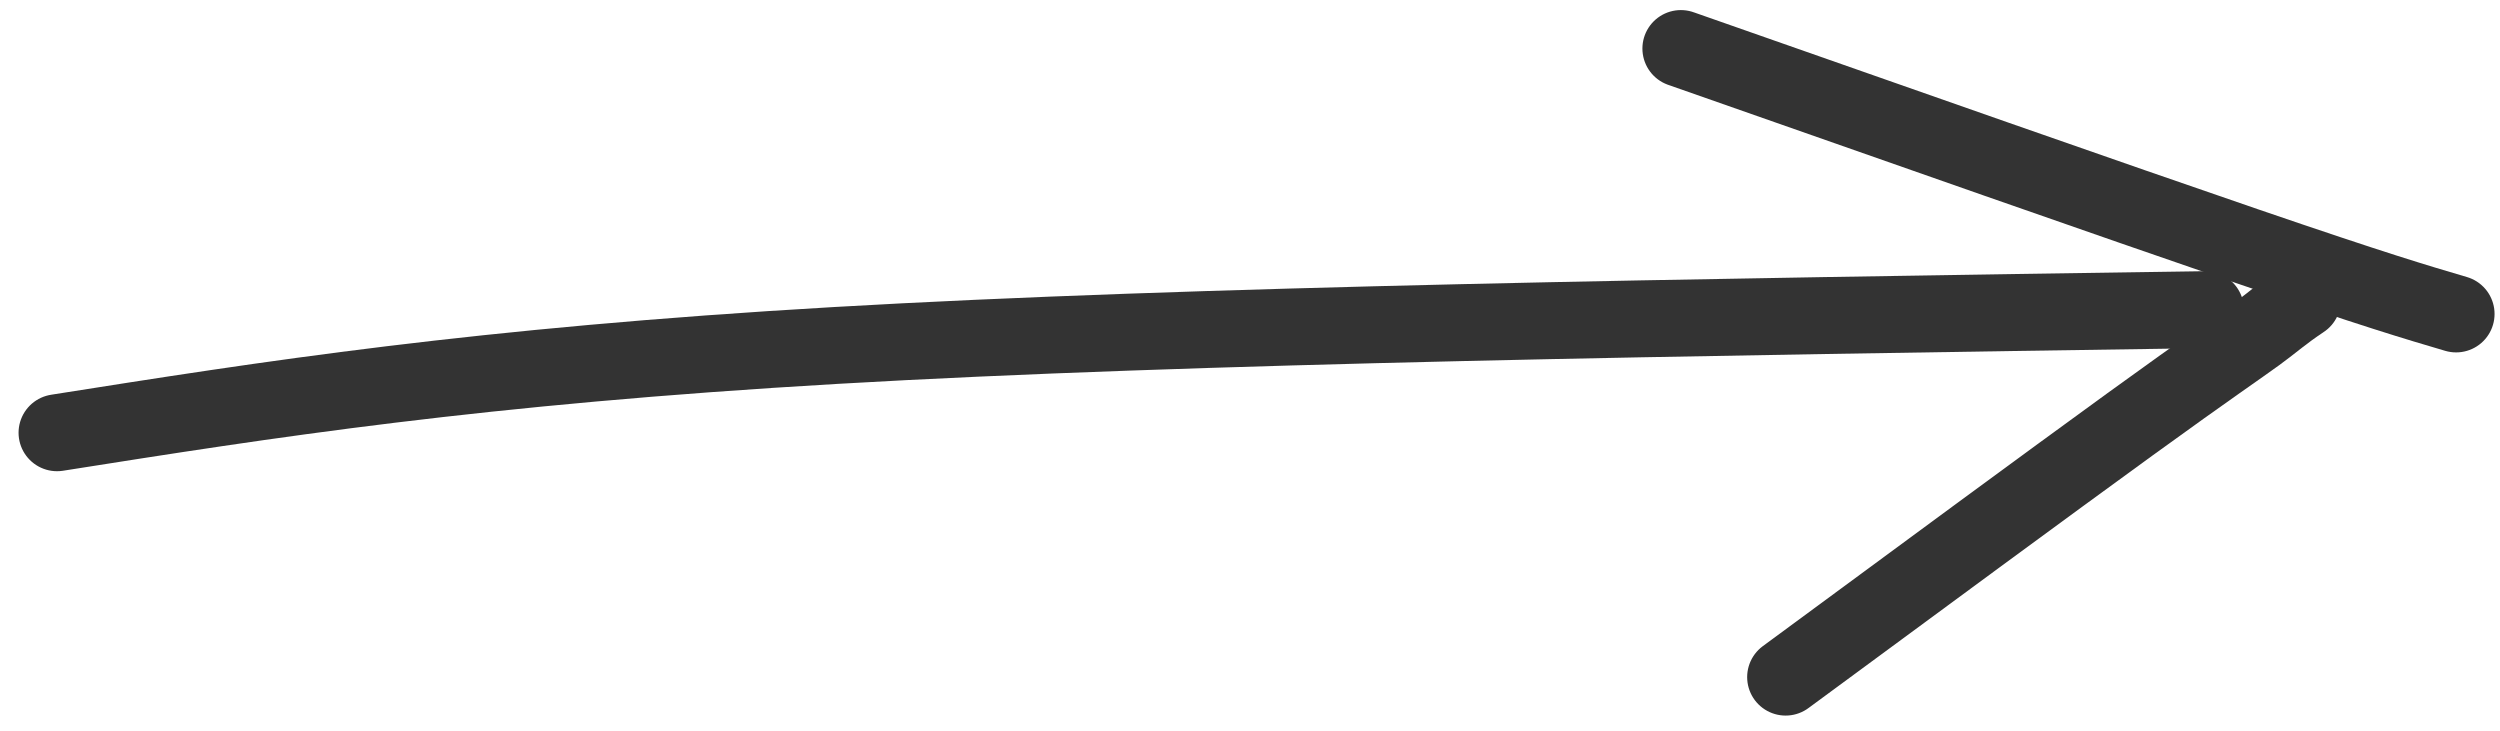
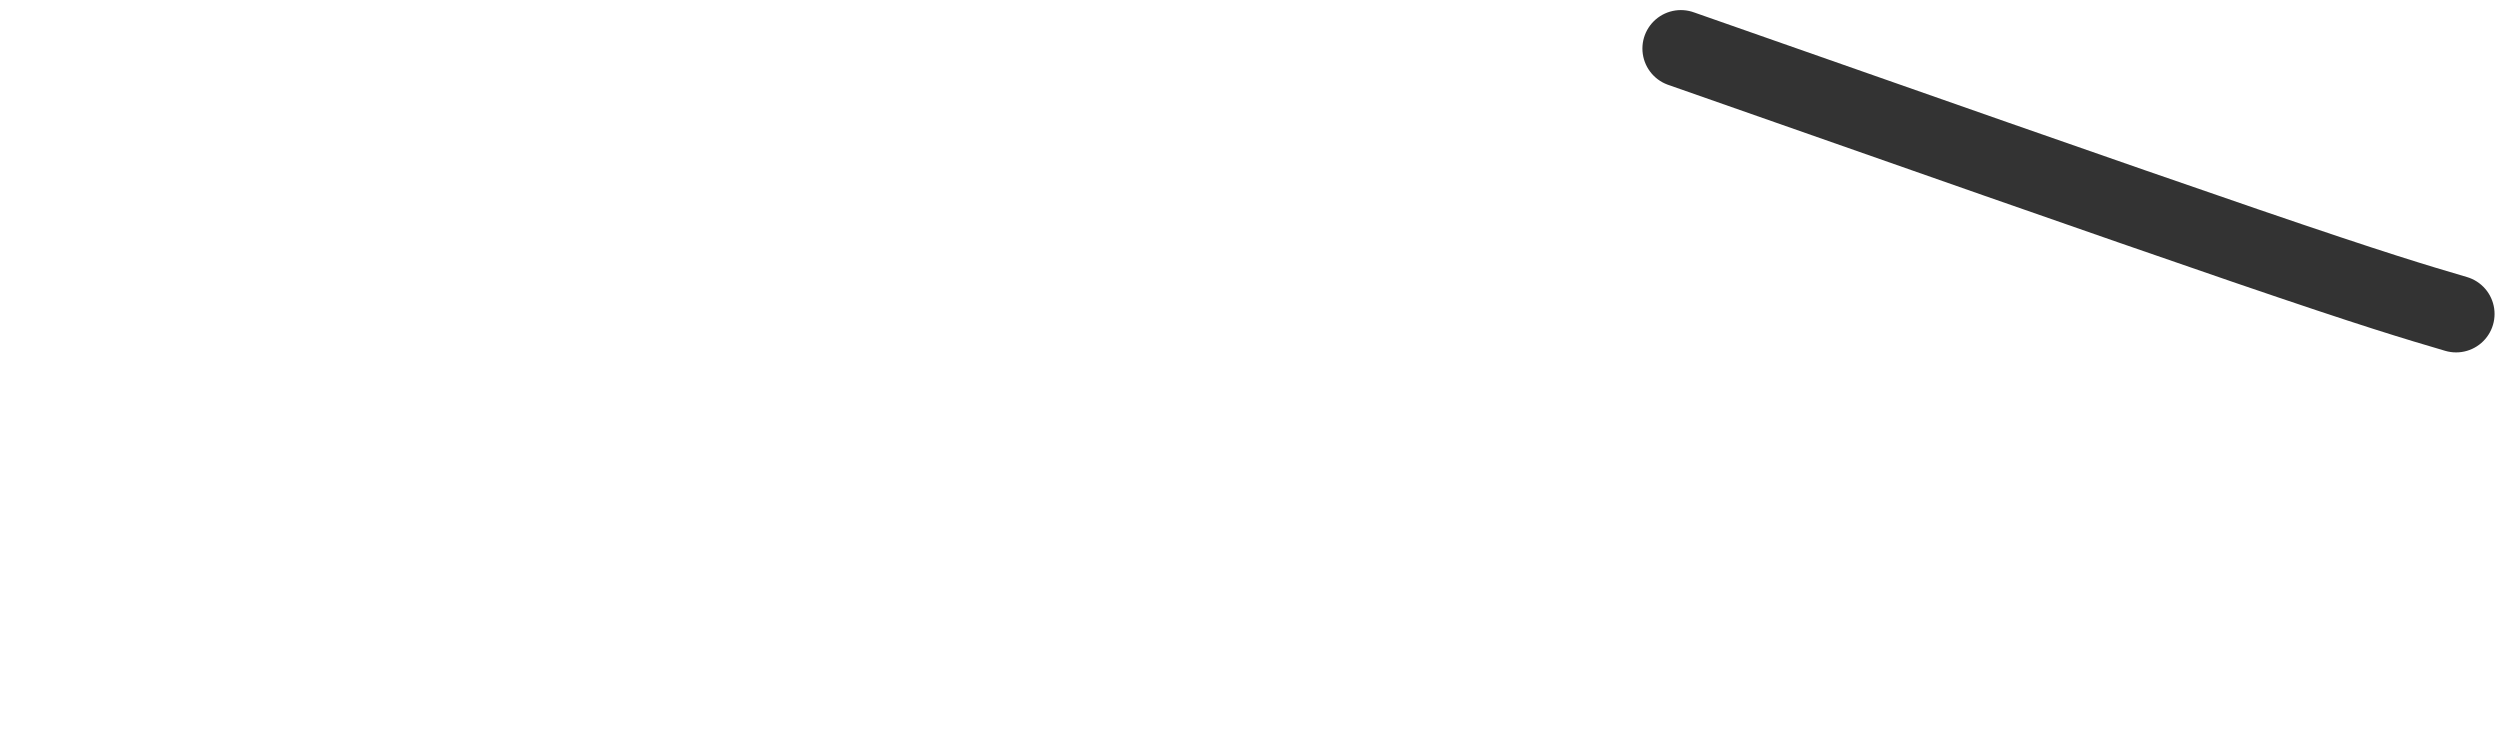
<svg xmlns="http://www.w3.org/2000/svg" width="130" height="38" viewBox="0 0 130 38" fill="none">
-   <path d="M2.965 22.503C13.91 20.774 24.855 19.046 43.455 17.964C62.054 16.882 87.977 16.498 114.685 16.102" stroke="#333333" stroke-width="4" stroke-linecap="round" />
  <path d="M87.405 2.524C98.671 6.479 109.936 10.434 116.759 12.771C123.581 15.108 125.618 15.707 127.717 16.325" stroke="#333333" stroke-width="4" stroke-linecap="round" />
-   <path d="M92.852 35.21C99.684 30.177 106.515 25.143 110.753 22.07C114.992 18.998 116.43 18.039 117.35 17.366C118.271 16.692 118.631 16.332 119.727 15.599" stroke="#333333" stroke-width="4" stroke-linecap="round" />
</svg>